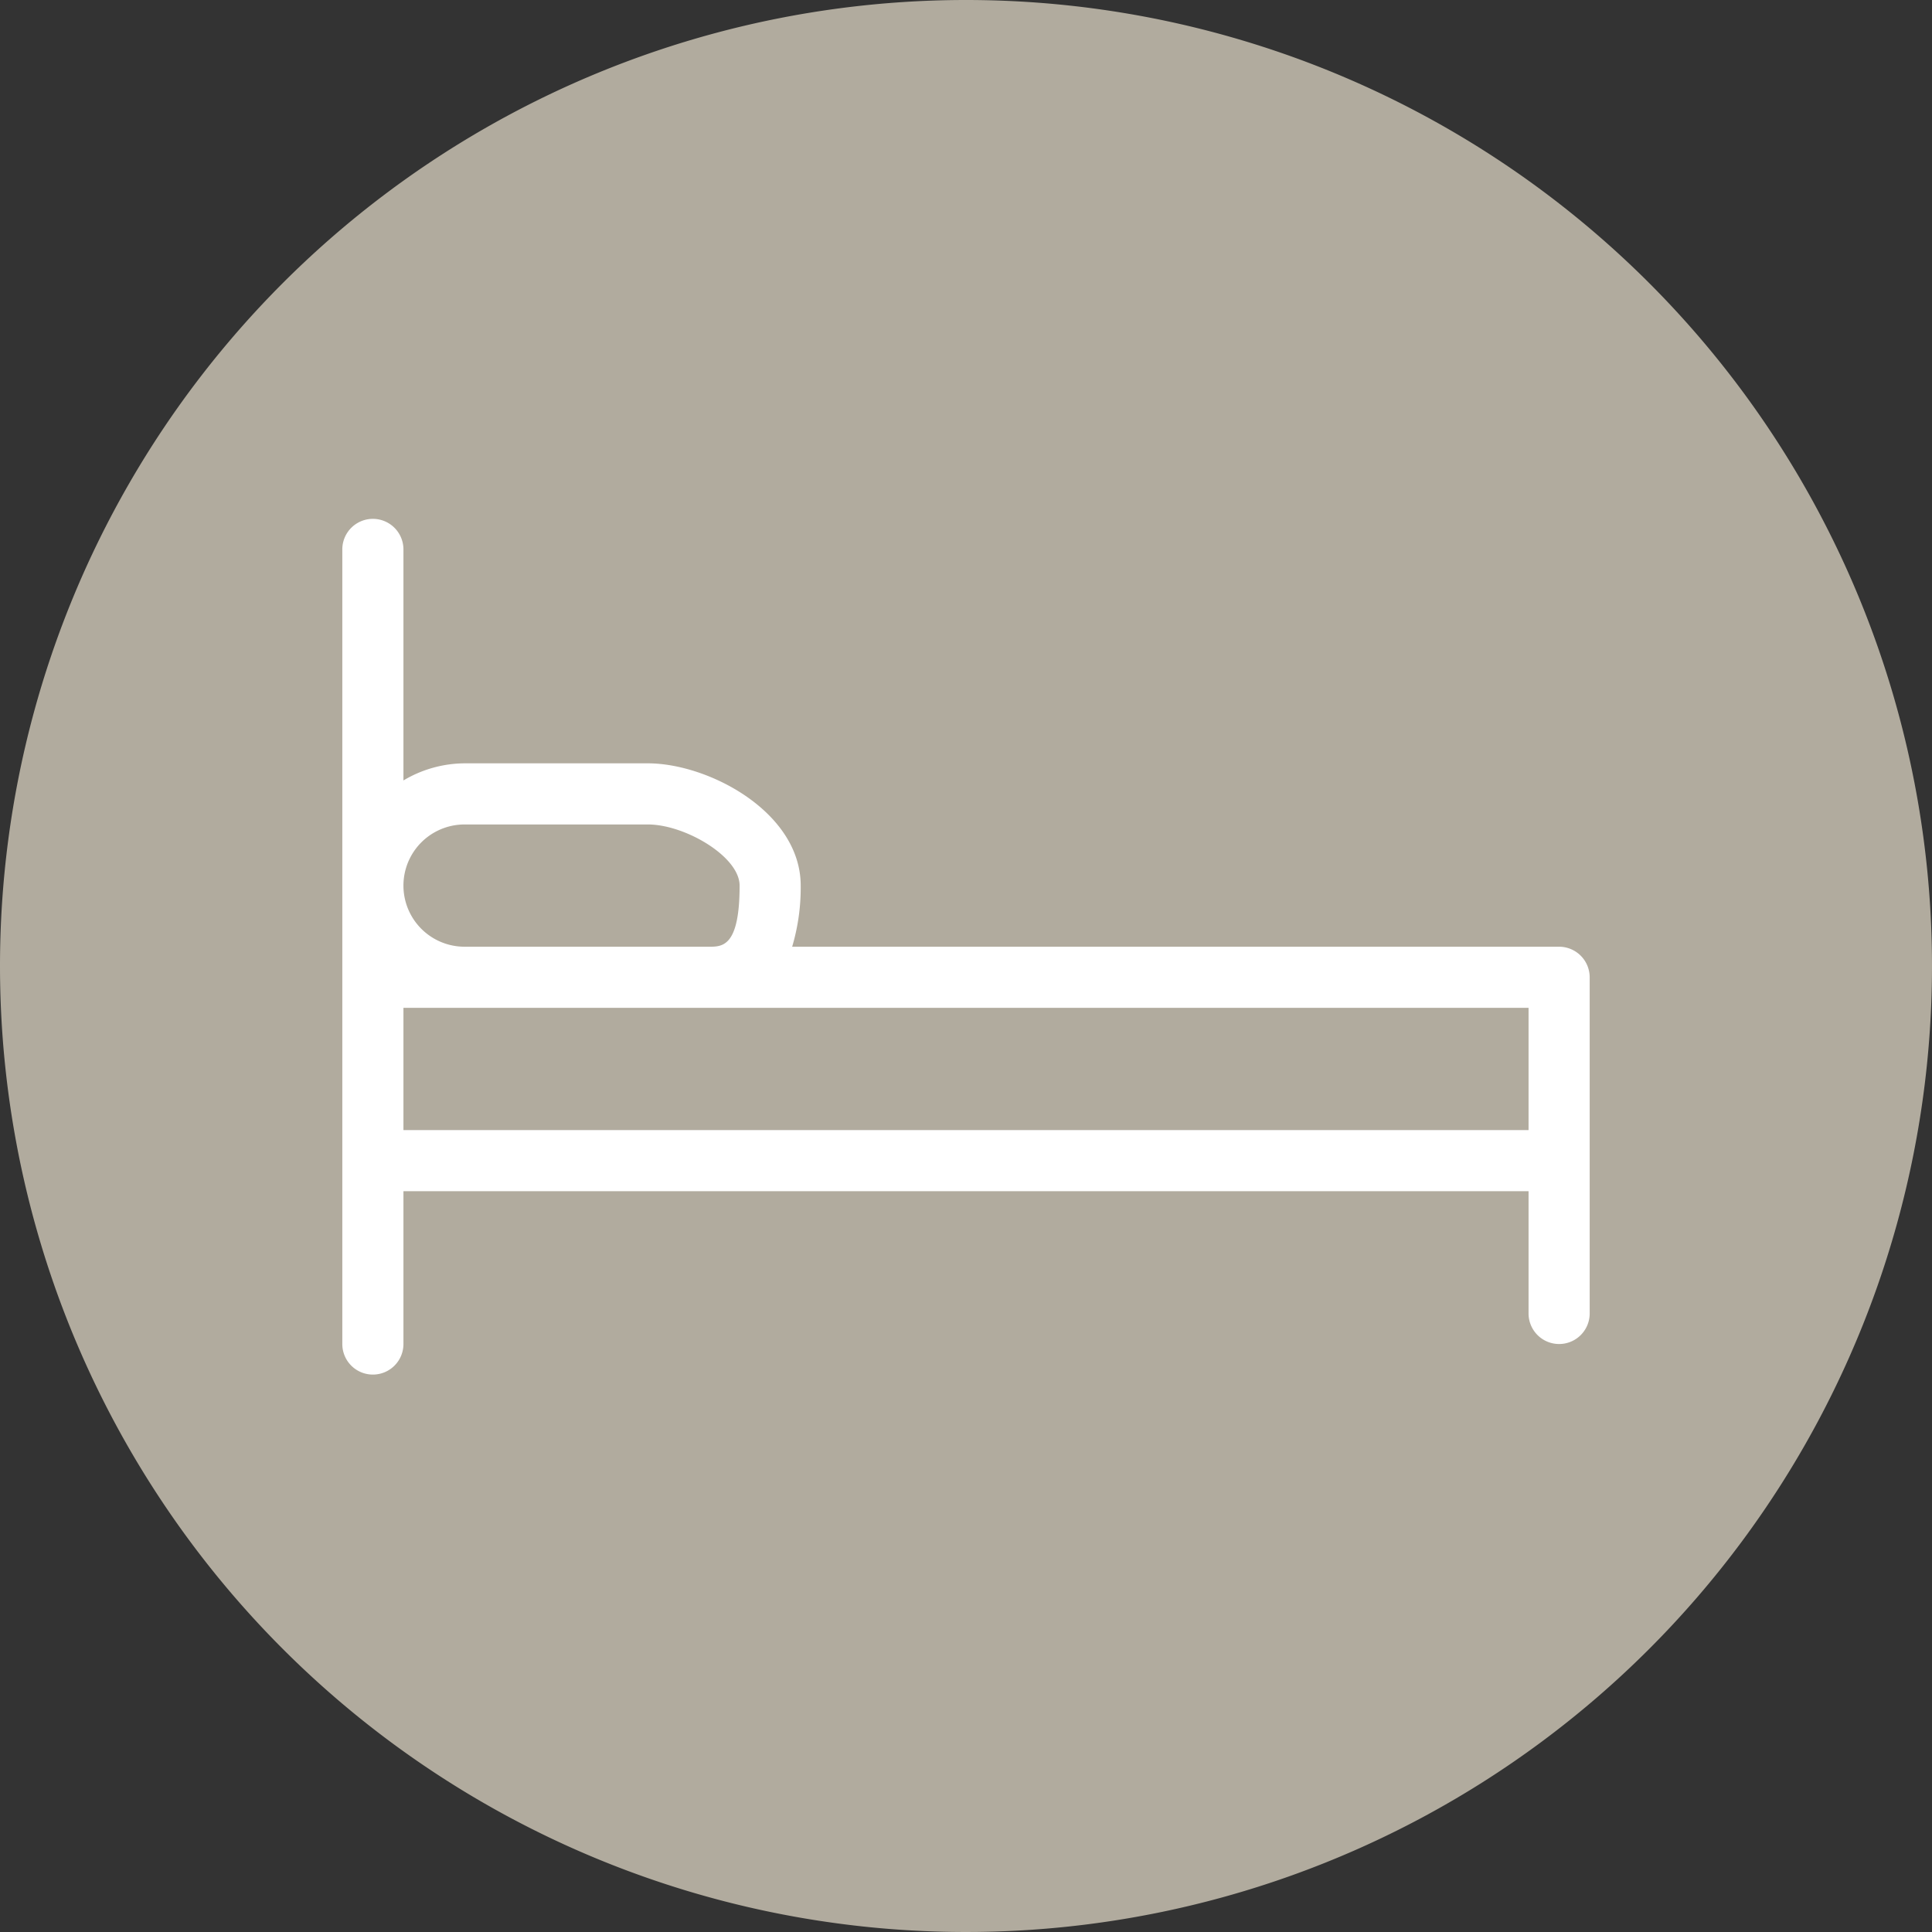
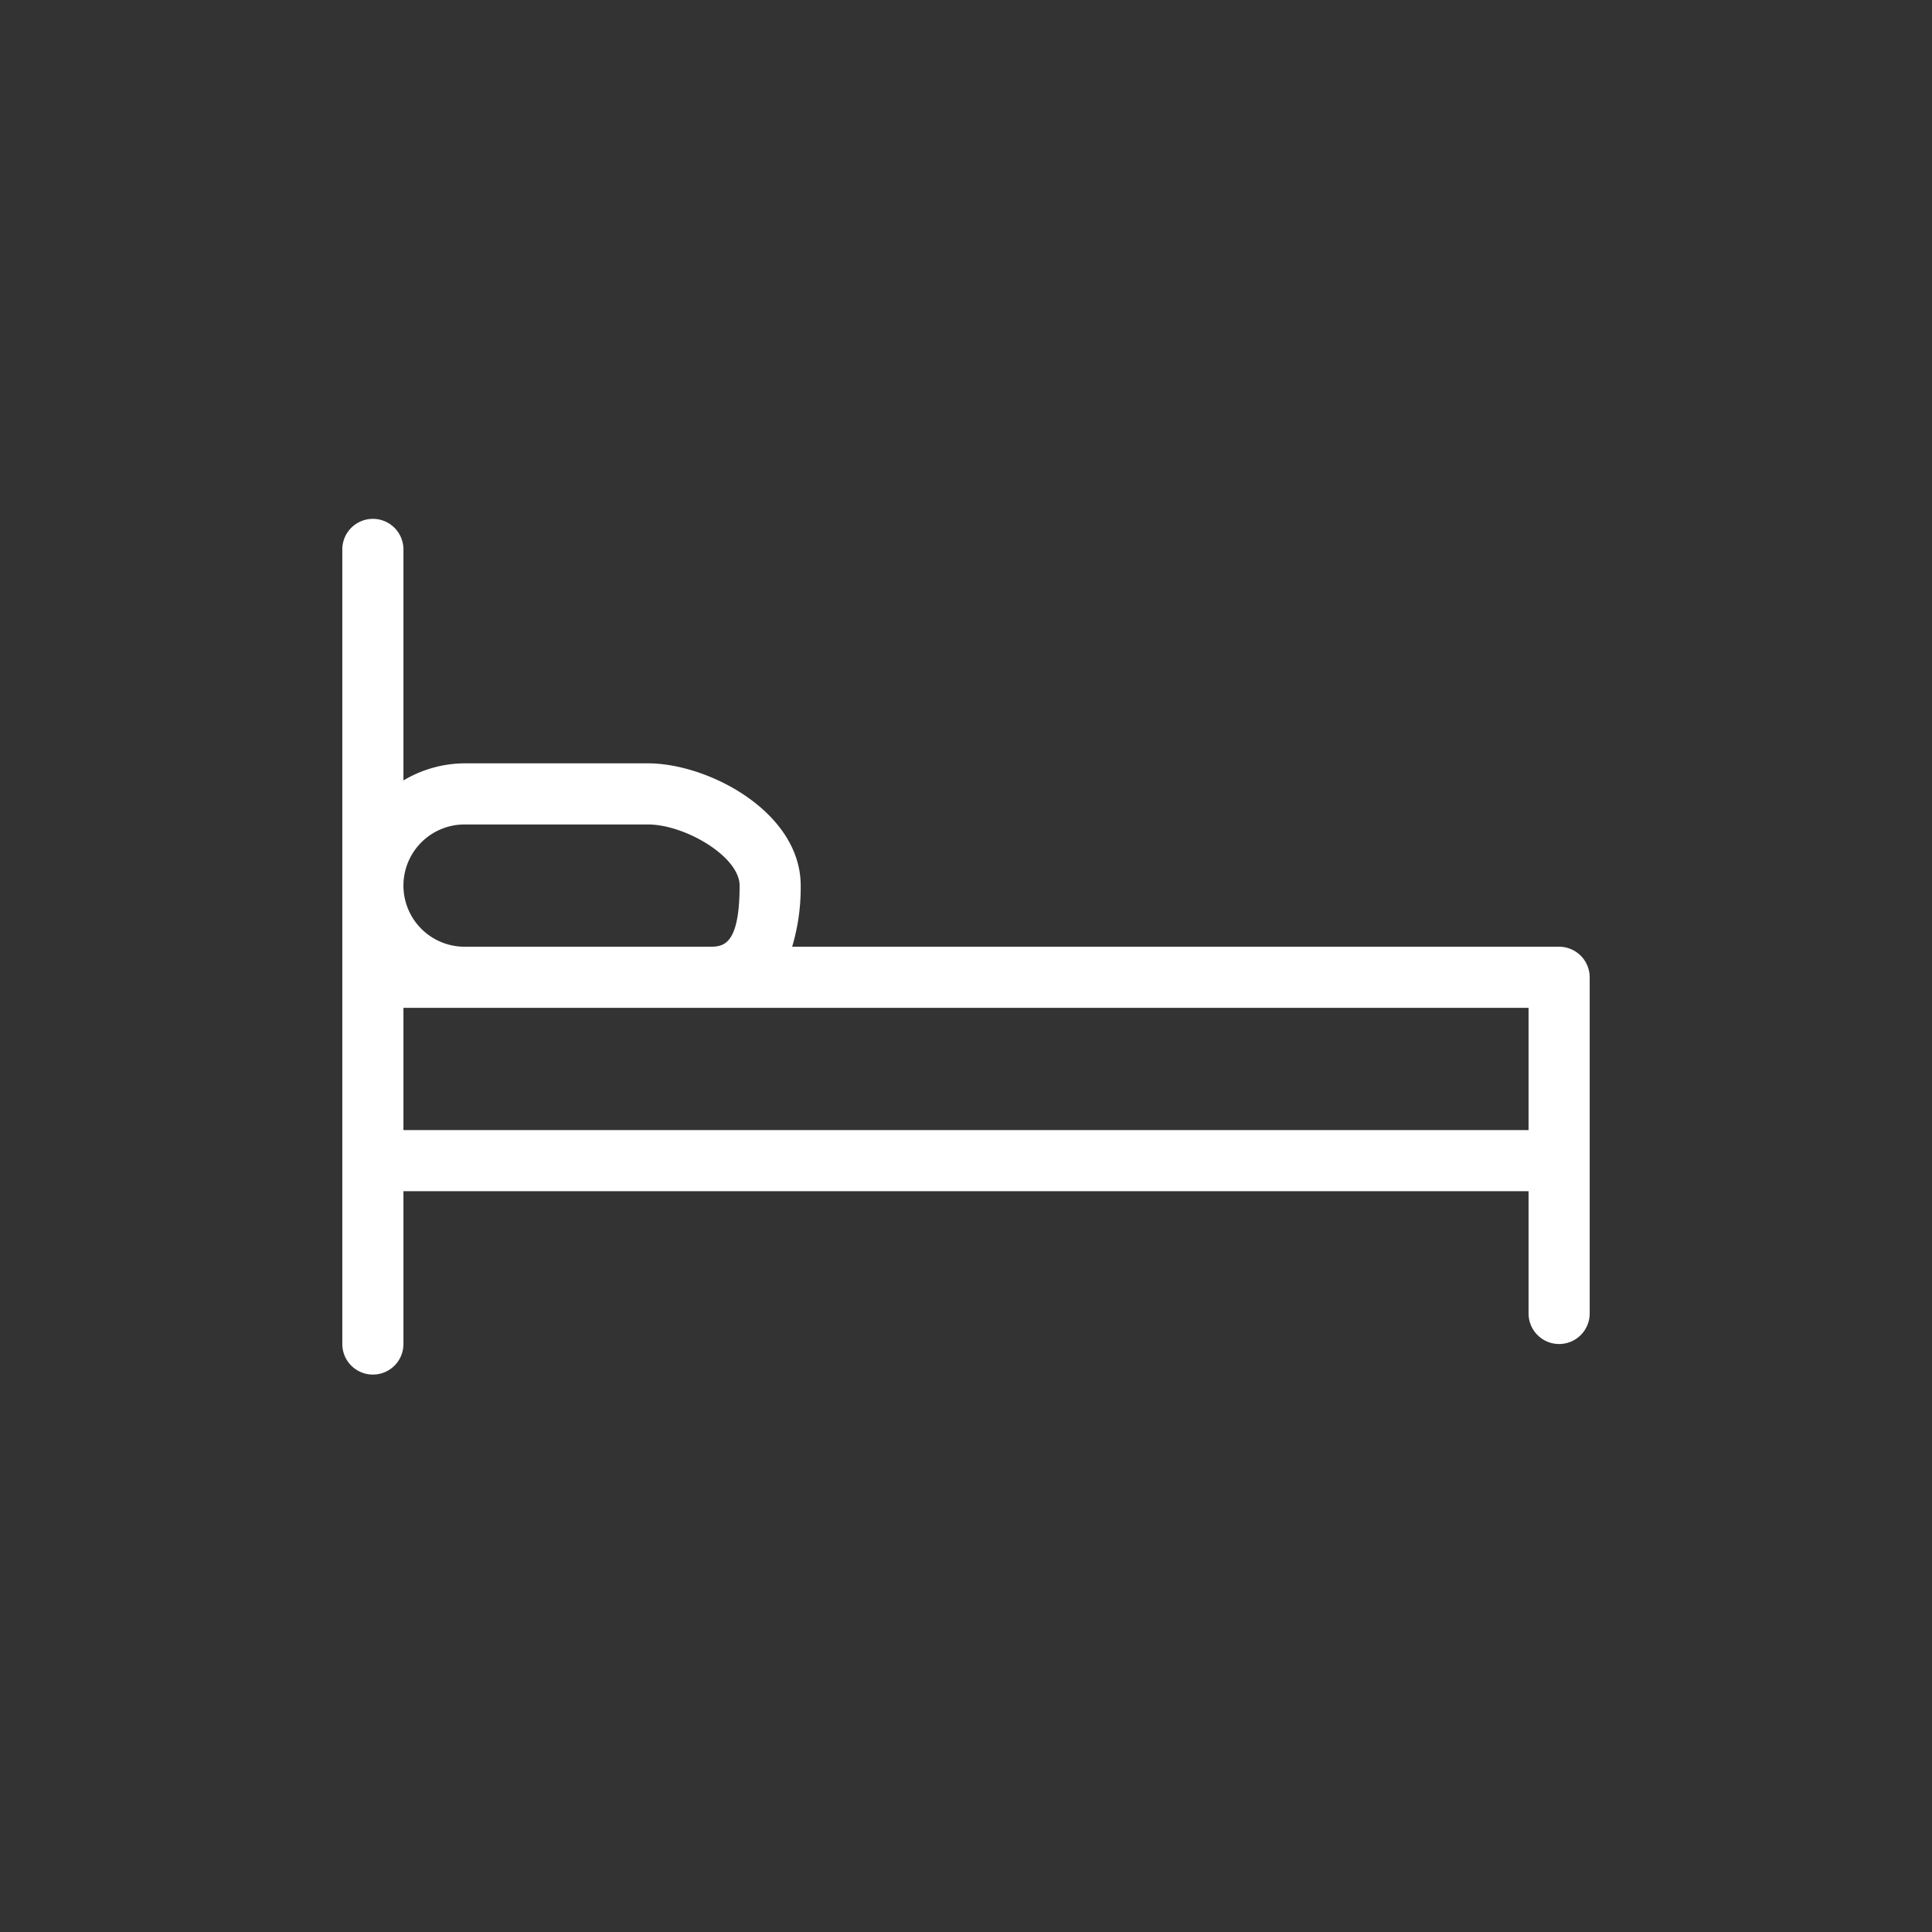
<svg xmlns="http://www.w3.org/2000/svg" width="50" height="50" viewBox="0 0 50 50">
  <rect x="0" y="0" width="50" height="50" fill="#333333" stroke="none" />
  <g id="deptos" transform="translate(-10038 15189)">
-     <path id="Trazado_316" data-name="Trazado 316" d="M25,0A25,25,0,1,1,0,25,25,25,0,0,1,25,0Z" transform="translate(10038 -15189)" fill="#b1ab9e" />
    <g id="image_85_" data-name="image(85)" transform="translate(10042.859 -15282.238)">
      <path id="Trazado_28" data-name="Trazado 28" d="M31.489,117.739H11.642a5.347,5.347,0,0,0,.221-1.582c0-1.9-2.381-3.164-3.955-3.164H3.164a3.12,3.12,0,0,0-1.582.443v-5.979a.791.791,0,0,0-1.582,0v20.564a.791.791,0,1,0,1.582,0v-3.955H30.7v3.164a.791.791,0,1,0,1.582,0v-8.7A.793.793,0,0,0,31.489,117.739ZM3.164,114.575H7.909c.957,0,2.373.83,2.373,1.582,0,1.582-.443,1.582-.791,1.582H3.164a1.582,1.582,0,0,1,0-3.164ZM30.7,122.484H1.582v-3.164H30.7v3.164Z" transform="translate(4 0)" fill="#fff" />
    </g>
  </g>
</svg>